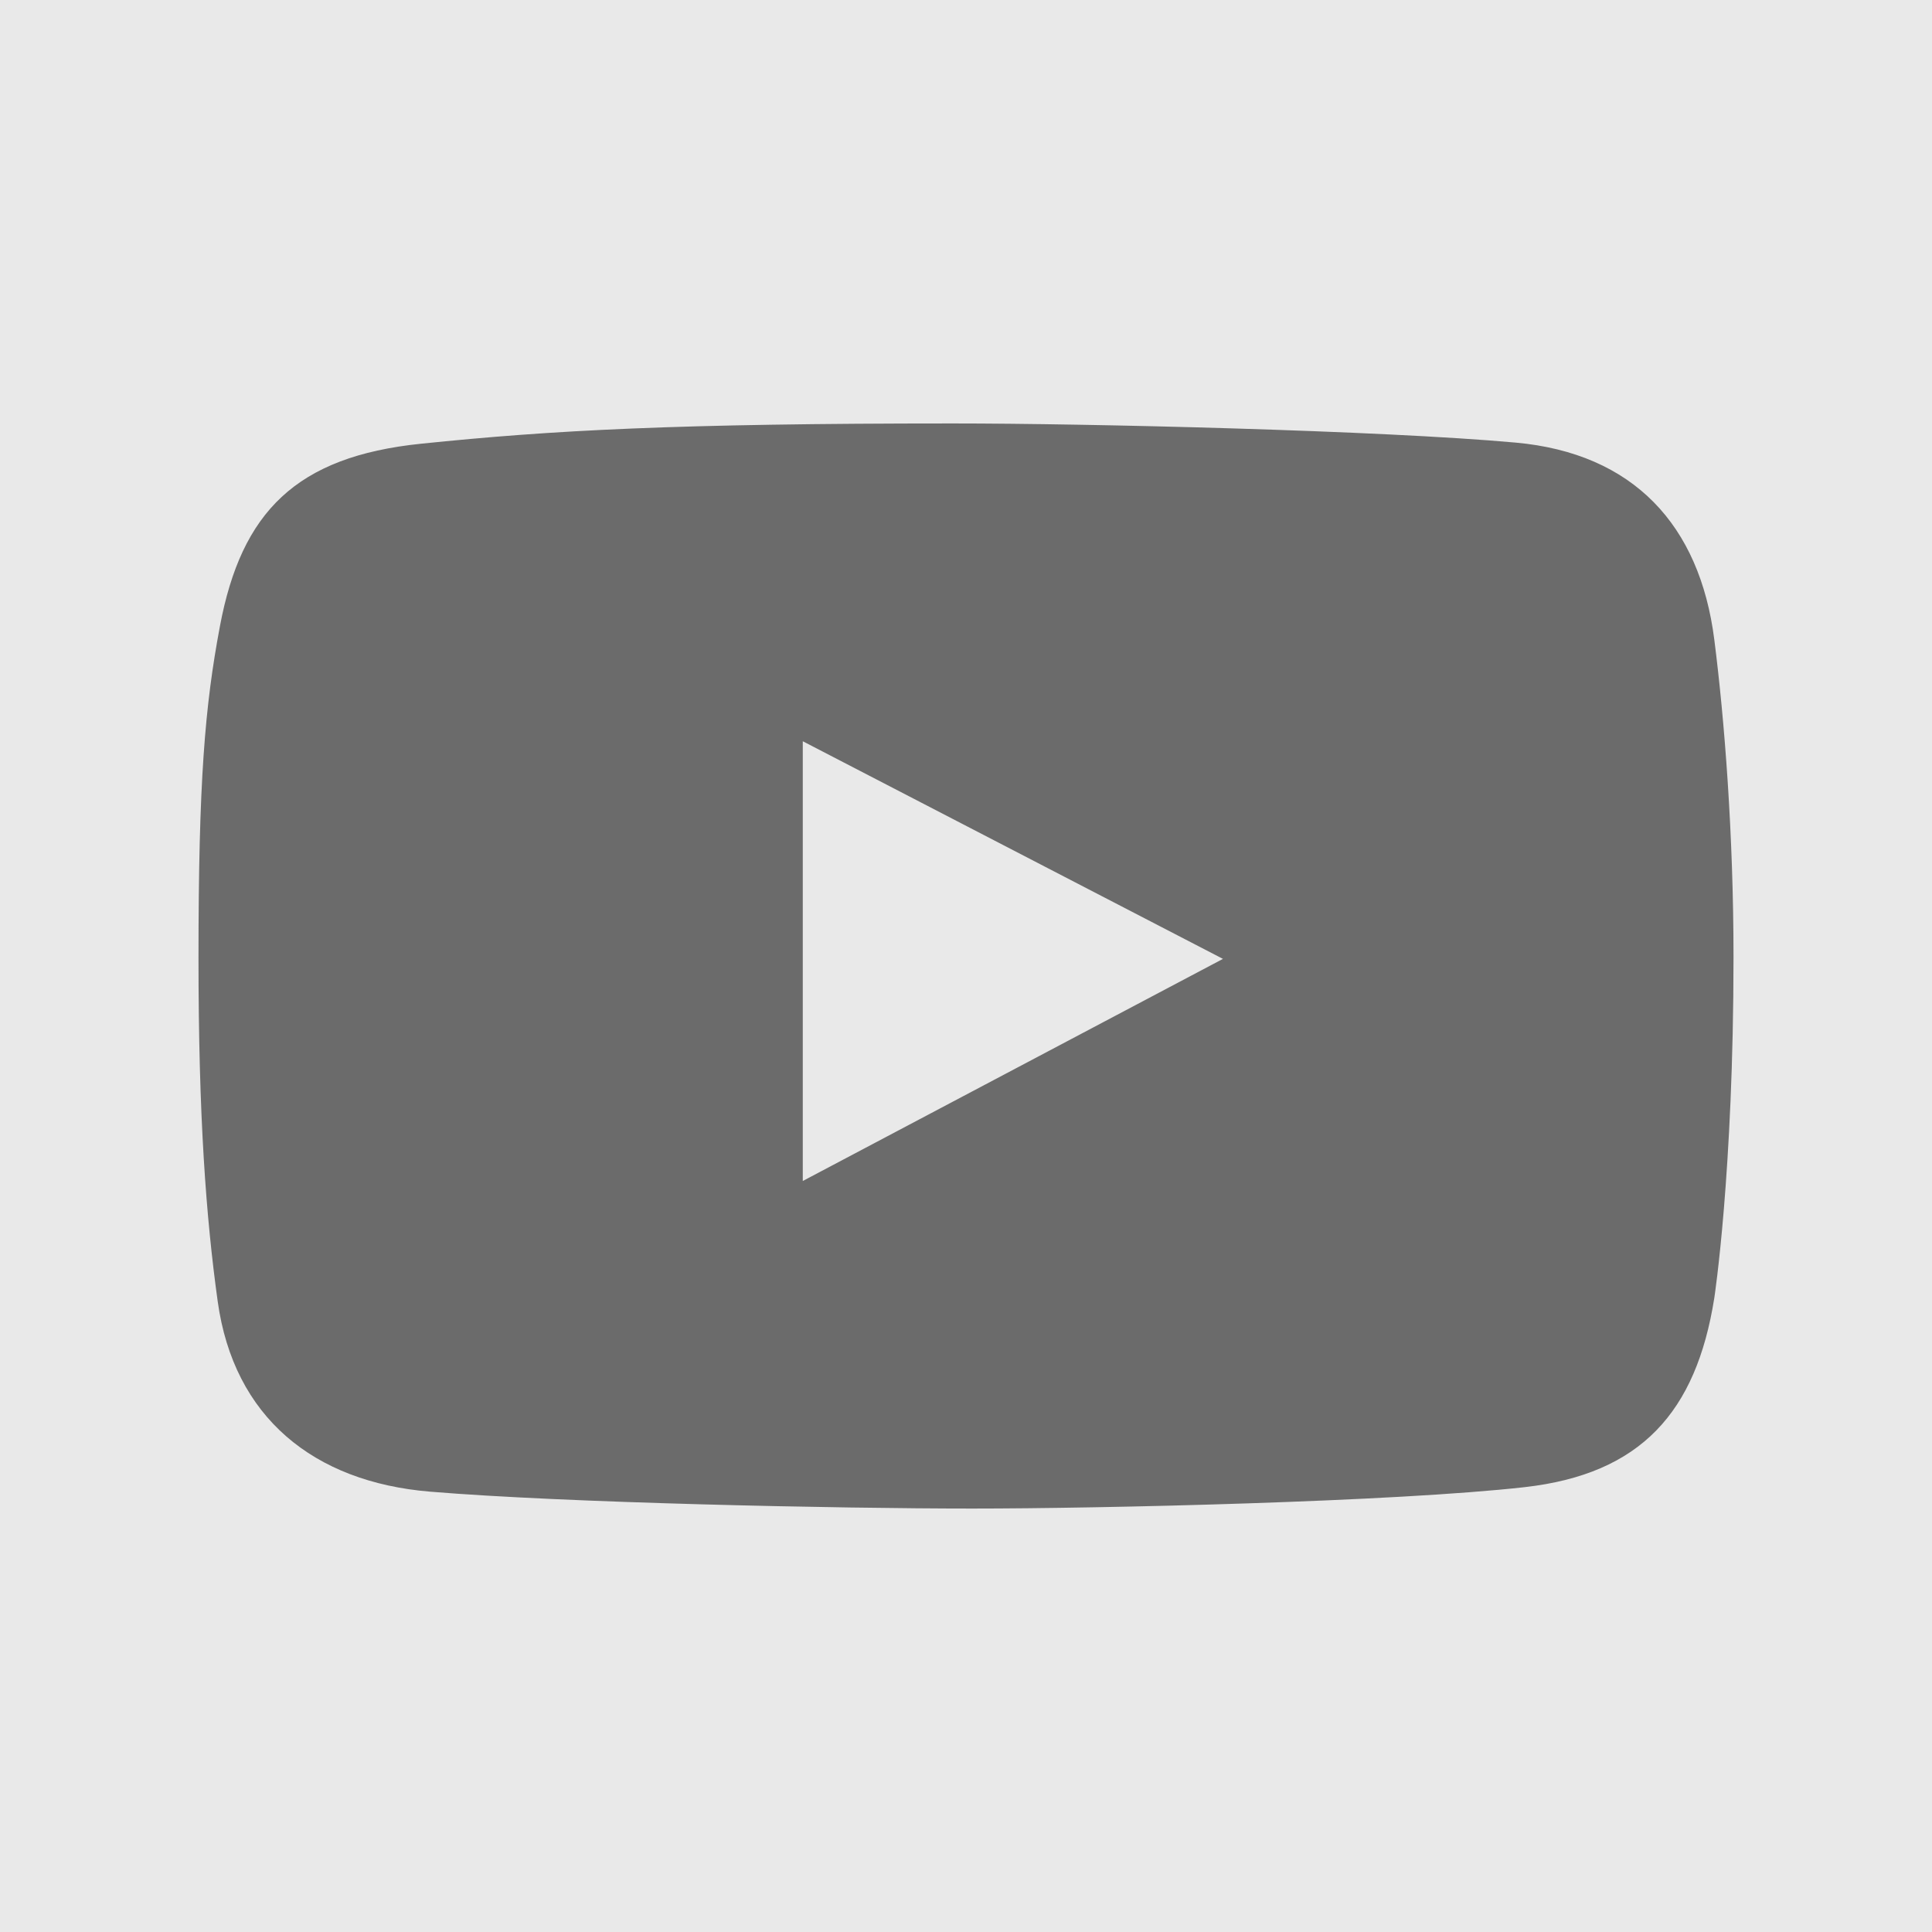
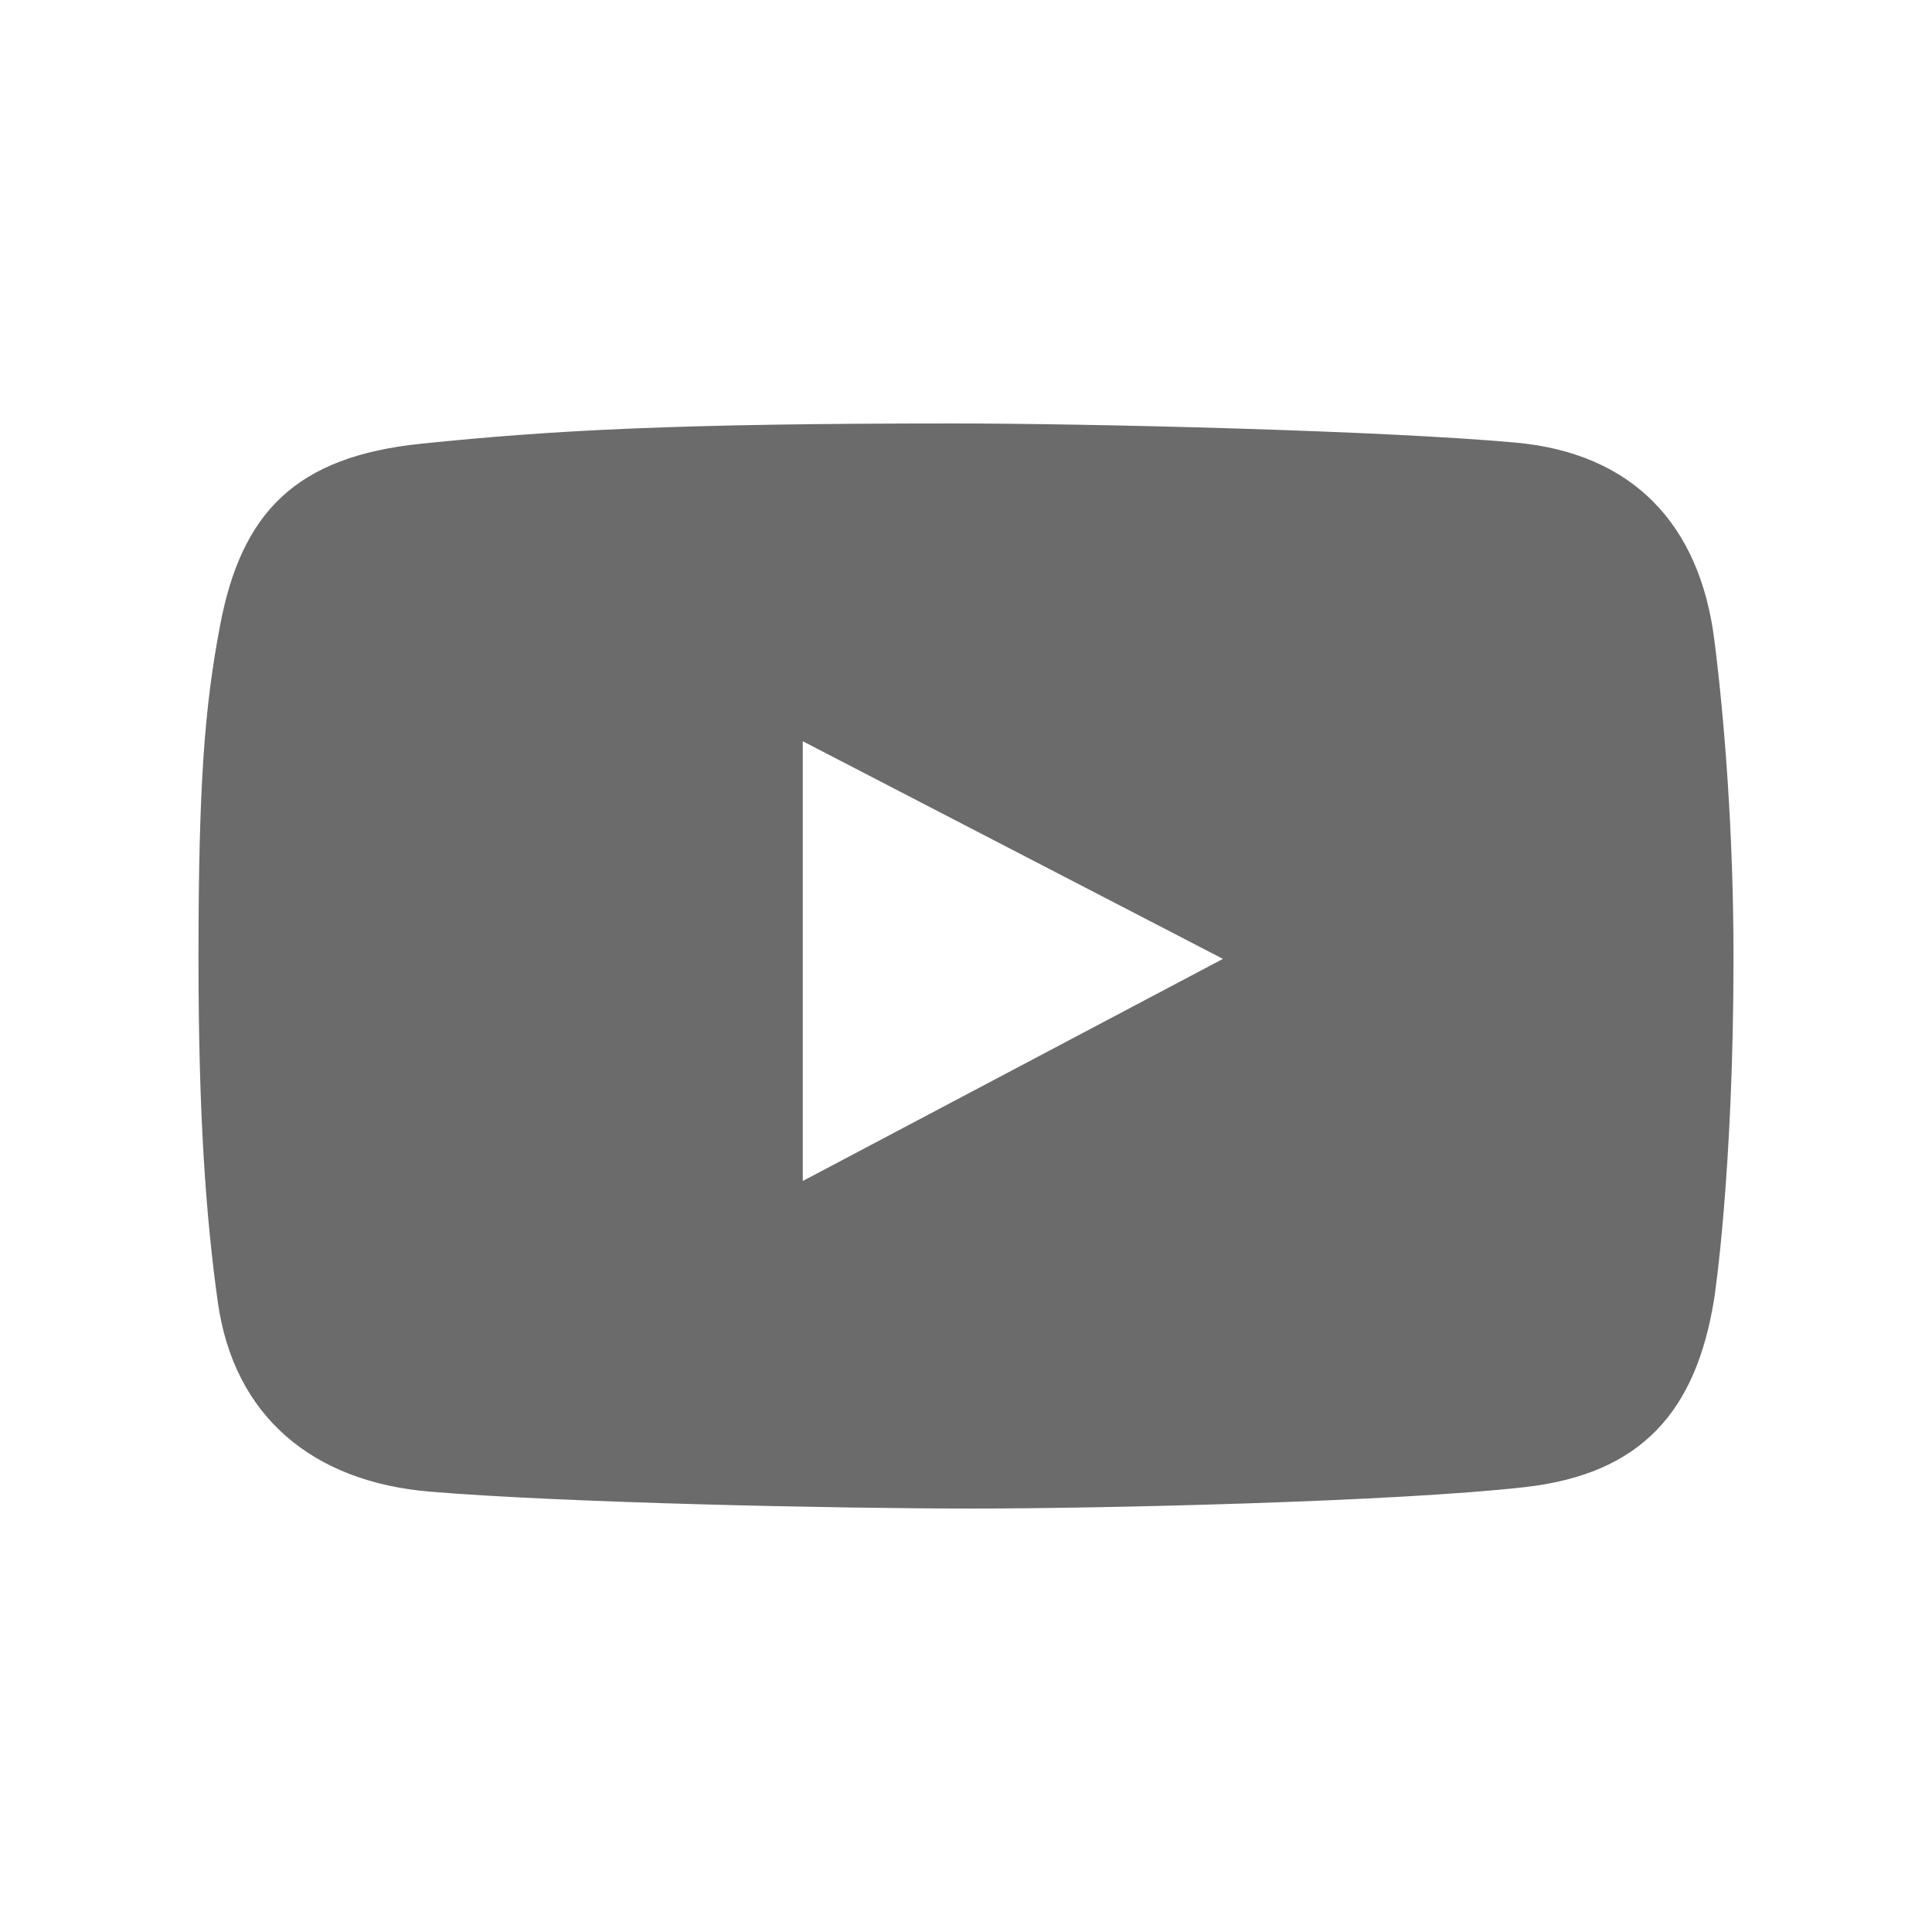
<svg xmlns="http://www.w3.org/2000/svg" width="73" height="73" viewBox="0 0 73 73" fill="none">
-   <rect width="73" height="73" fill="#E9E9E9" />
  <path d="M64.774 24.166C64.224 19.838 61.716 17.124 57.263 16.723C52.165 16.264 41.128 16 36.009 16C25.538 16 20.859 16.255 15.907 16.766C11.189 17.252 9.123 19.341 8.311 23.655C7.742 26.678 7.5 29.51 7.5 36.202C7.5 42.213 7.785 45.993 8.226 49.174C8.832 53.542 11.84 55.996 16.249 56.362C21.379 56.788 31.654 57 36.735 57C41.644 57 52.692 56.745 57.604 56.192C62.001 55.697 64.091 53.356 64.774 49.046C64.774 49.046 65.5 44.325 65.5 36.159C65.5 31.509 65.159 27.185 64.774 24.166ZM30.333 44.623V28.008L46.209 36.231L30.333 44.623Z" fill="#6B6B6B" />
</svg>